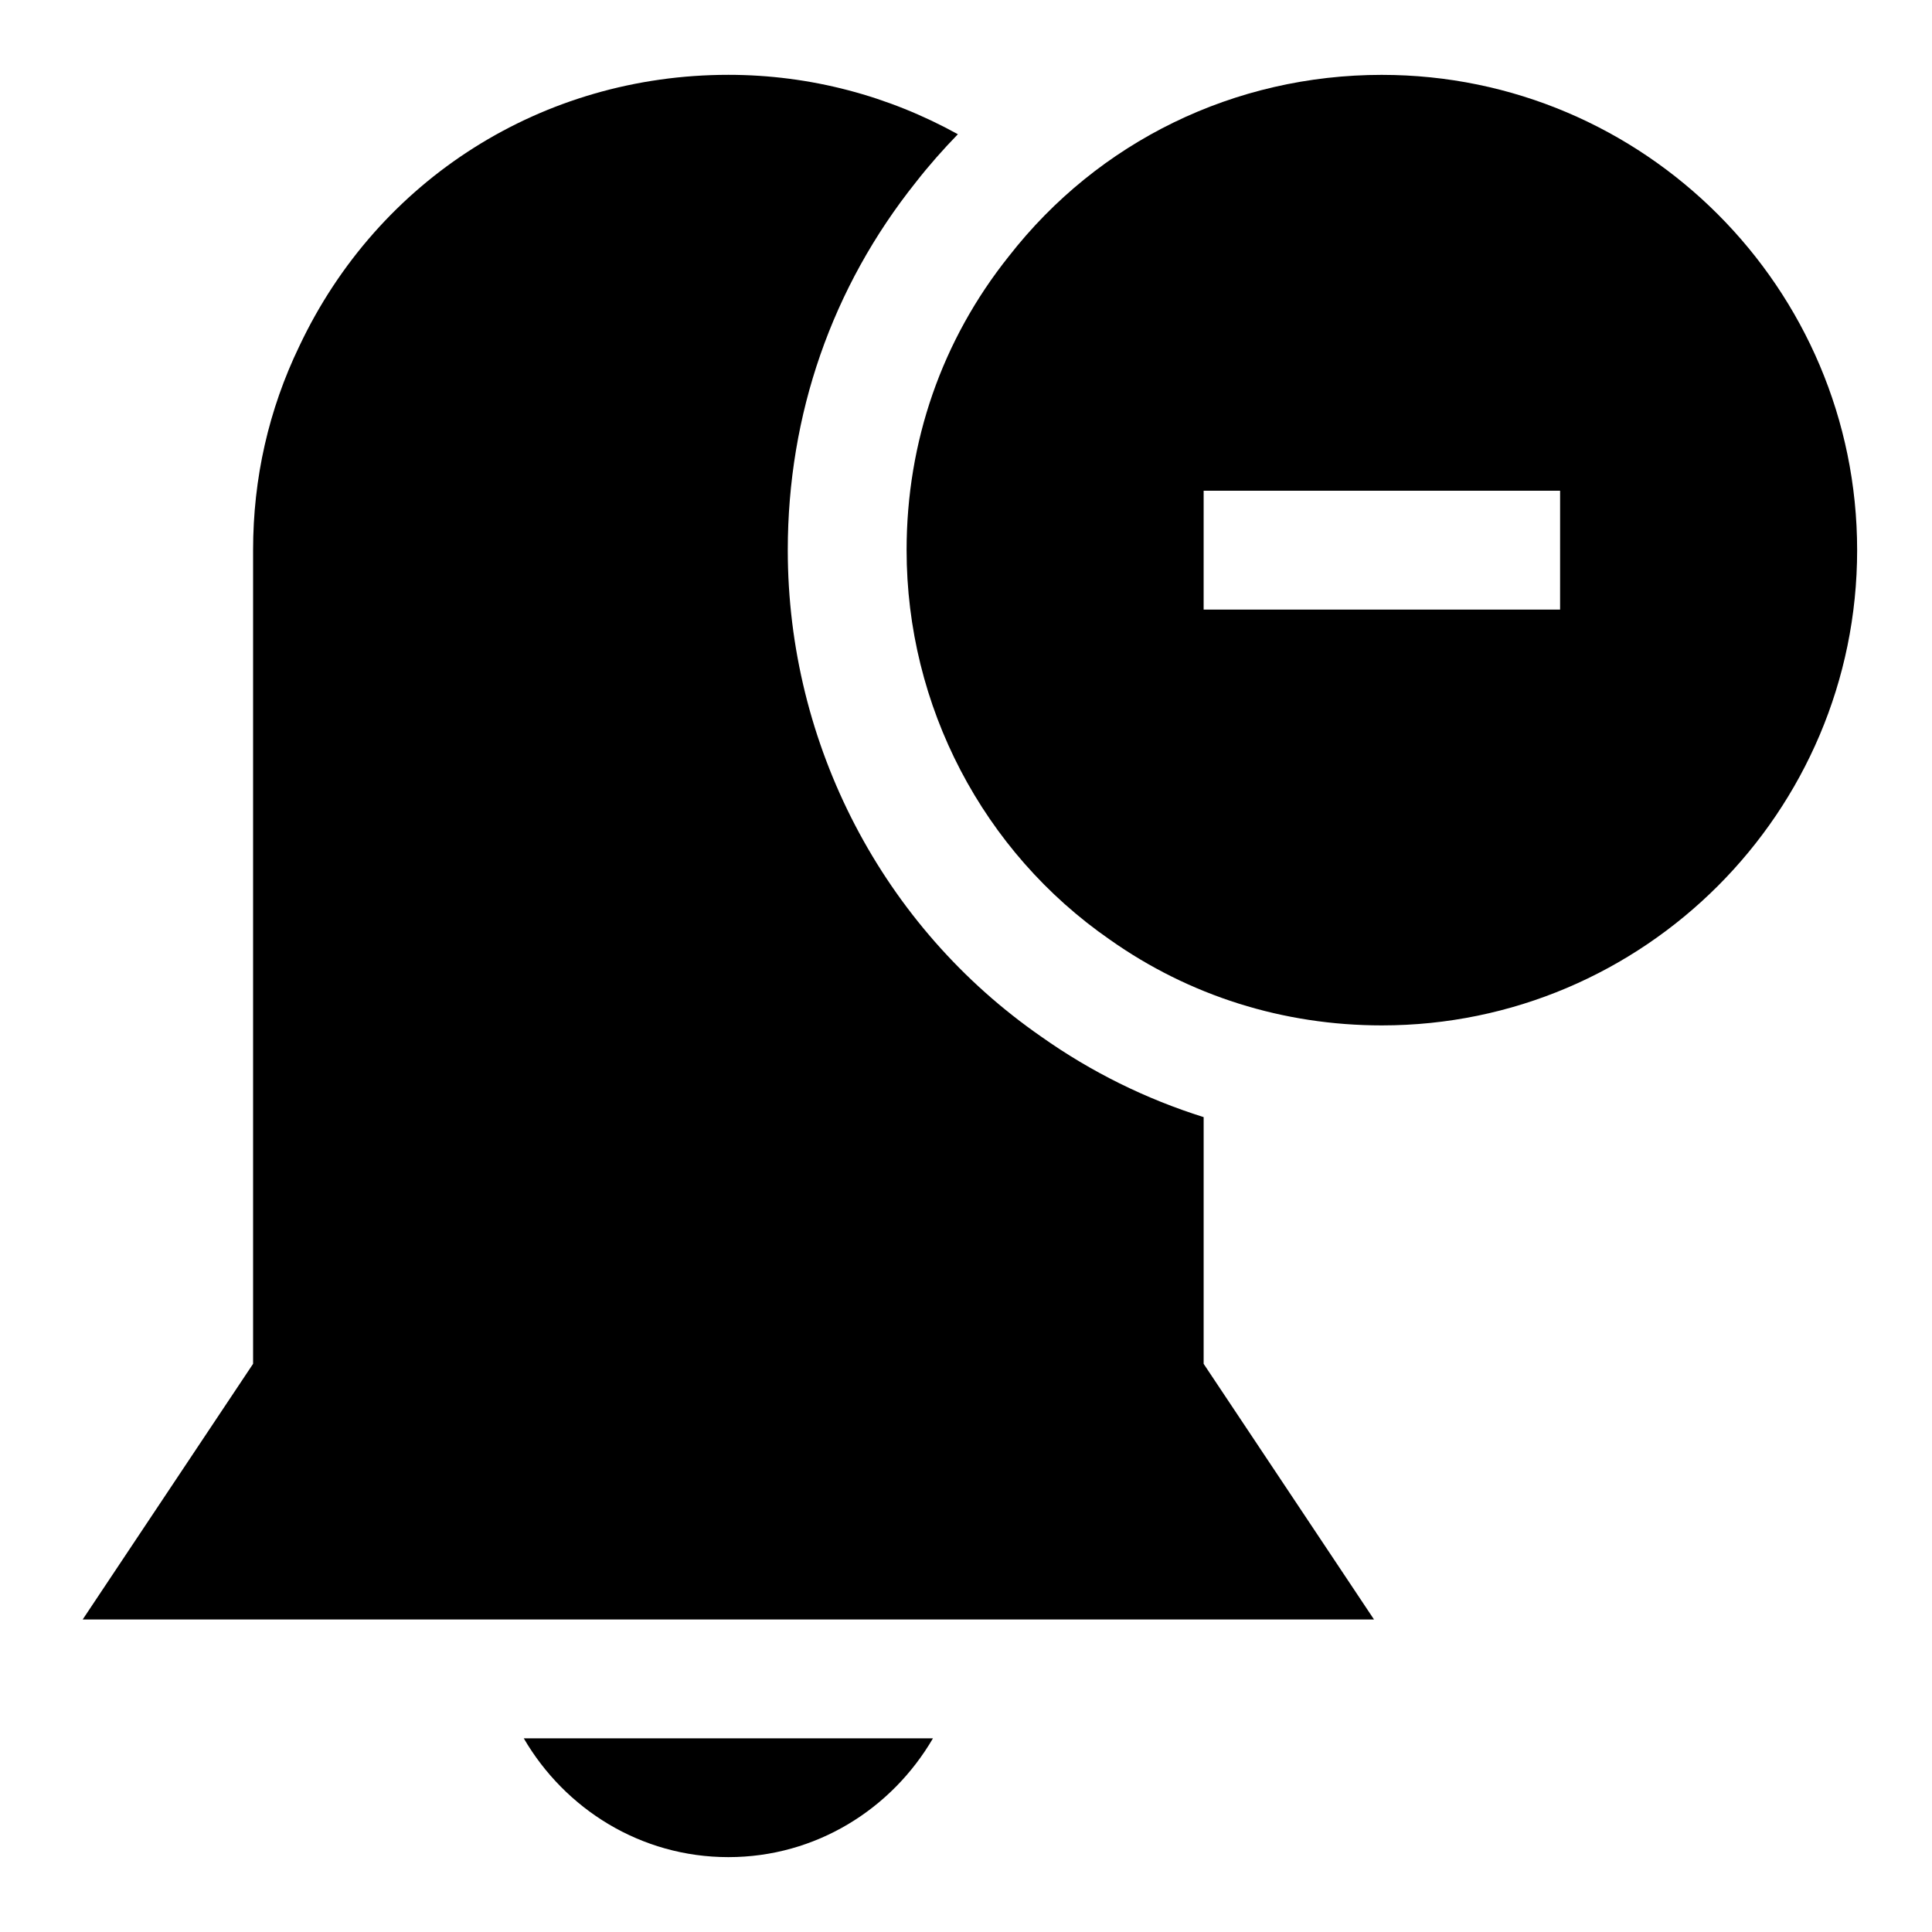
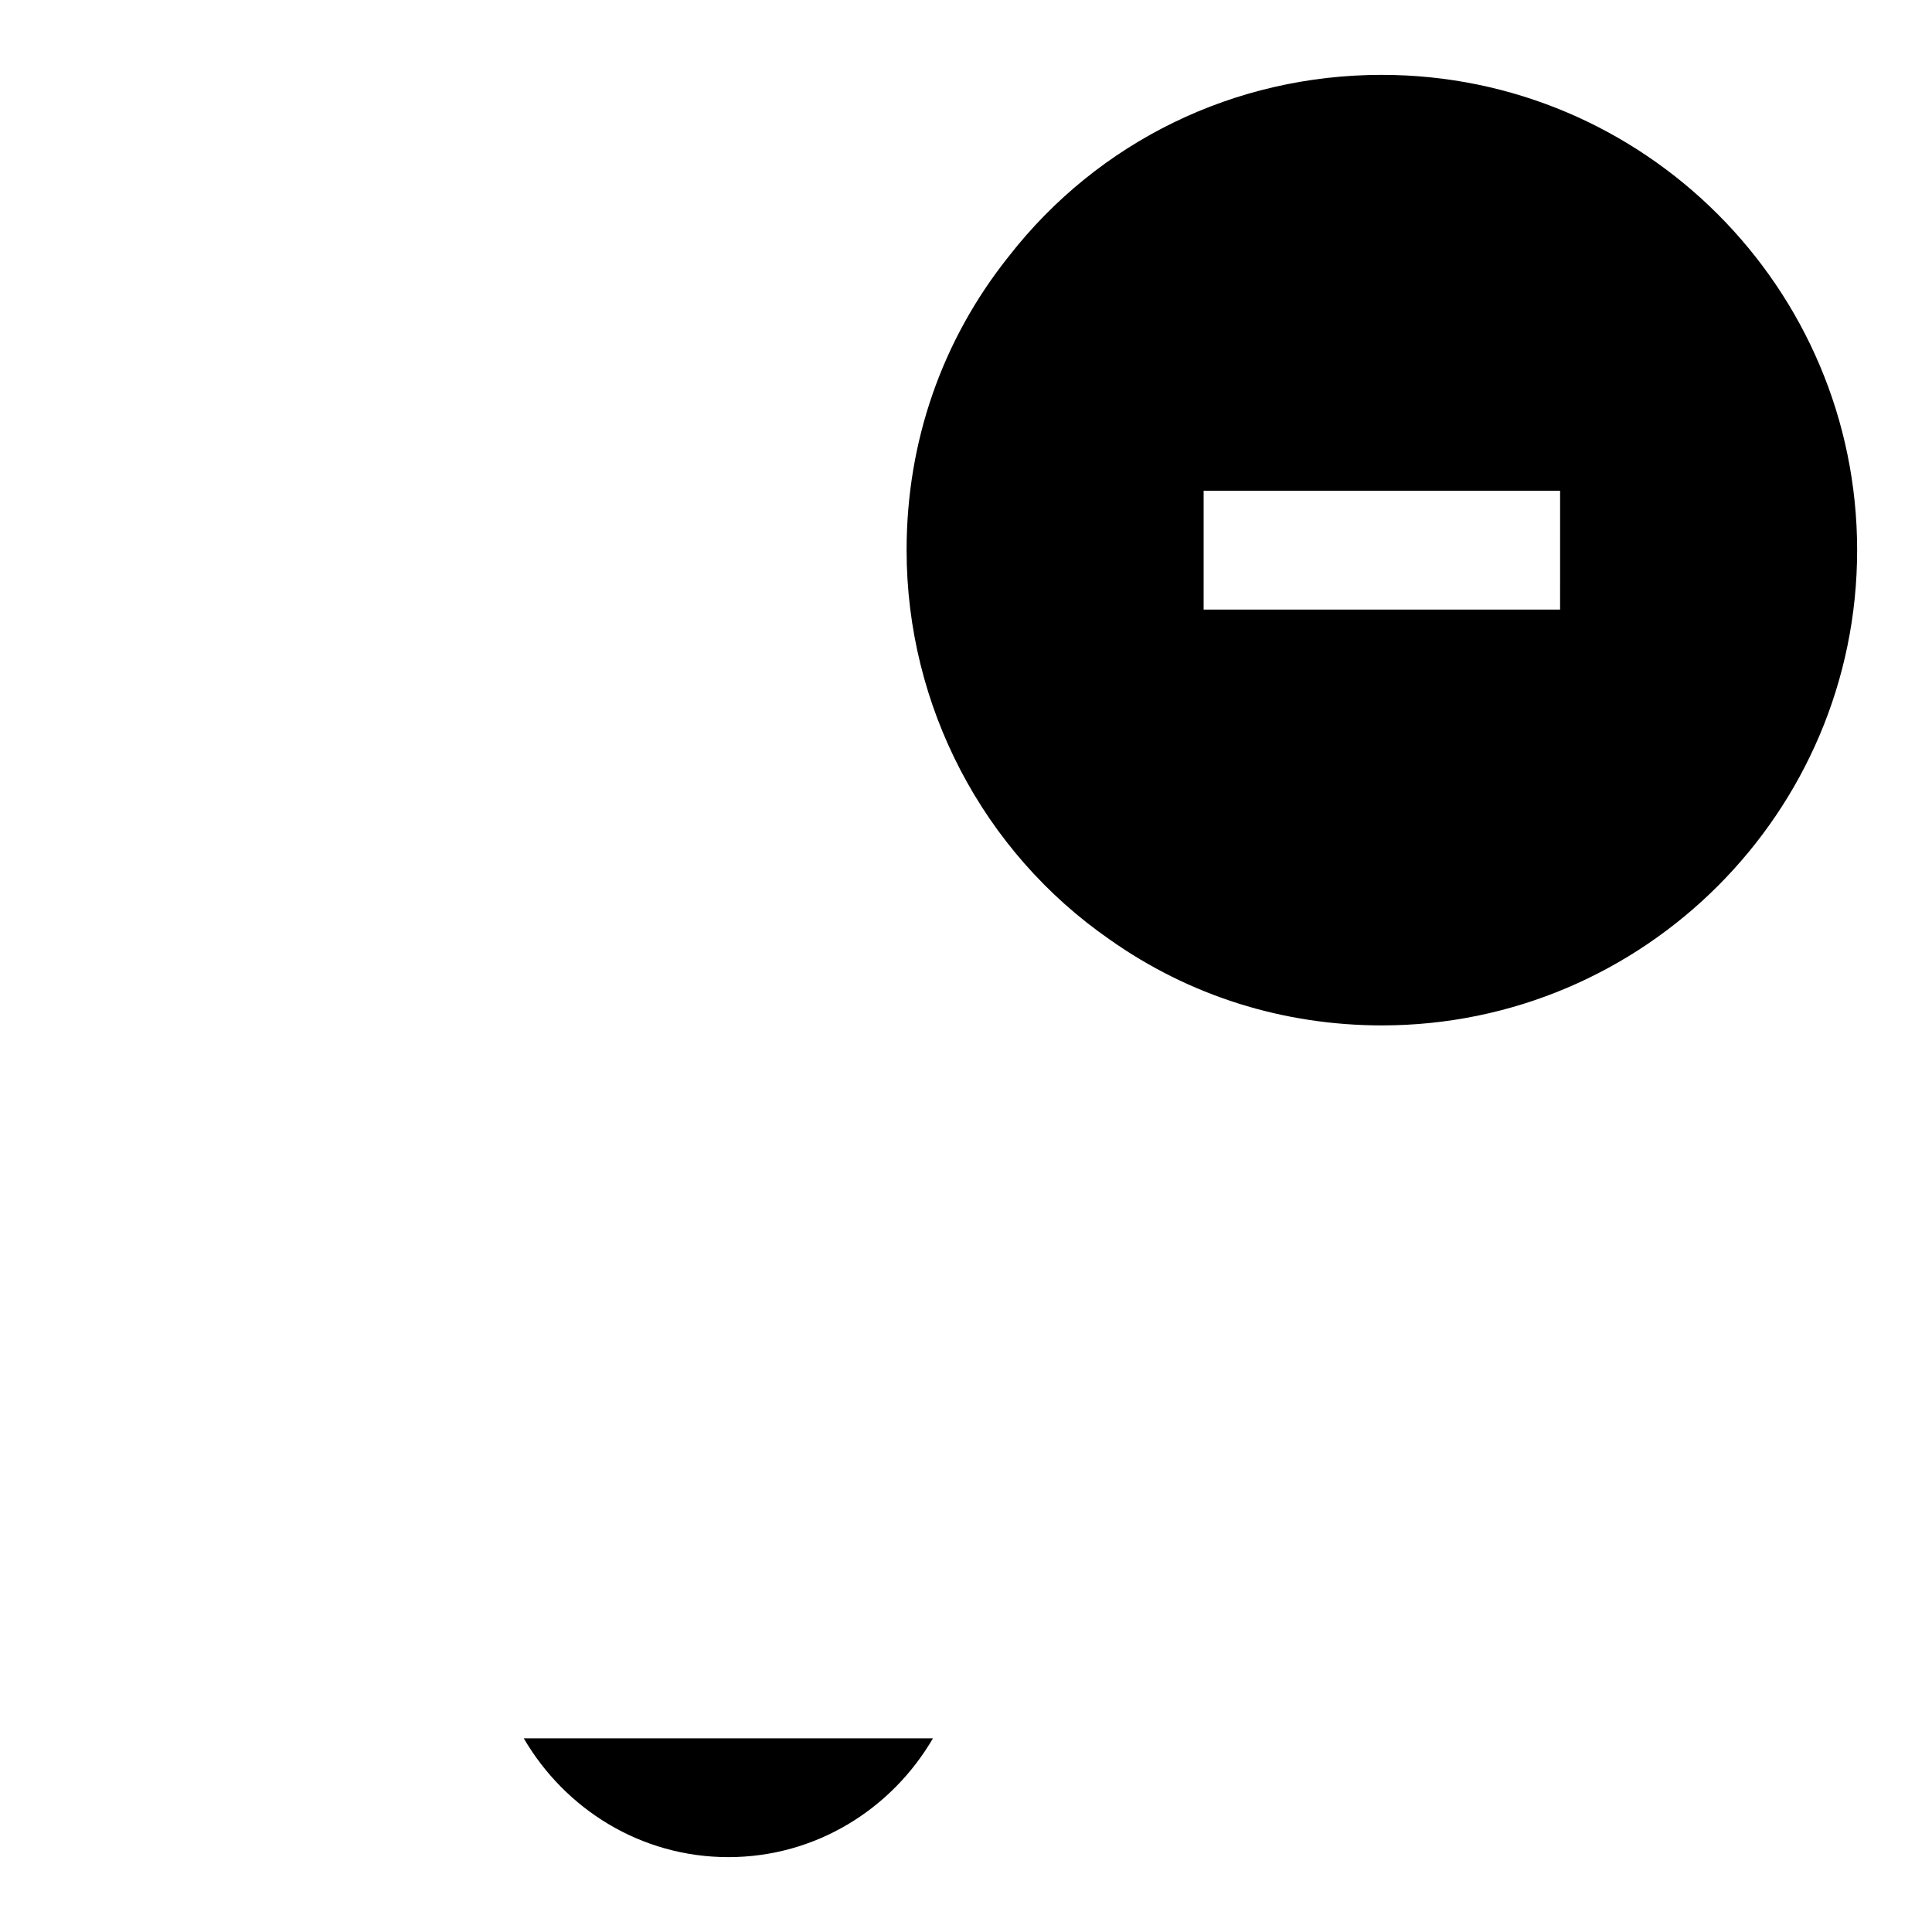
<svg xmlns="http://www.w3.org/2000/svg" fill="#000000" width="800px" height="800px" version="1.1" viewBox="144 144 512 512">
  <g>
    <path d="m510.21 163.84c-39.031 0-75.113 17.602-98.887 48.113-17.699 22.172-27.066 49.094-27.066 77.84 0 41.281 20.184 79.902 53.875 103.23 21.02 14.863 45.926 22.719 72.078 22.719 69.445 0 125.95-56.504 125.95-125.95 0-69.445-56.508-125.95-125.95-125.95zm47.23 141.7h-94.465l0.004-31.488h94.465z" />
-     <path d="m462.98 440.05c-15.289-4.801-29.773-11.934-43.027-21.316-41.961-29.062-67.184-77.336-67.184-128.95 0-35.961 11.73-69.668 33.93-97.473 3.496-4.488 7.242-8.707 11.148-12.738-18.297-10.121-39.031-15.742-60.82-15.742-49.168 0-92.766 27.586-113.69 71.875-8.141 16.859-12.266 35.059-12.266 54.078v215.64l-45.156 67.75h342.21l-45.148-67.746z" />
-     <path d="m282.8 604.67c10.926 18.734 31.016 31.488 54.223 31.488 23.207 0 43.297-12.754 54.223-31.488z" />
+     <path d="m282.8 604.67c10.926 18.734 31.016 31.488 54.223 31.488 23.207 0 43.297-12.754 54.223-31.488" />
  </g>
</svg>